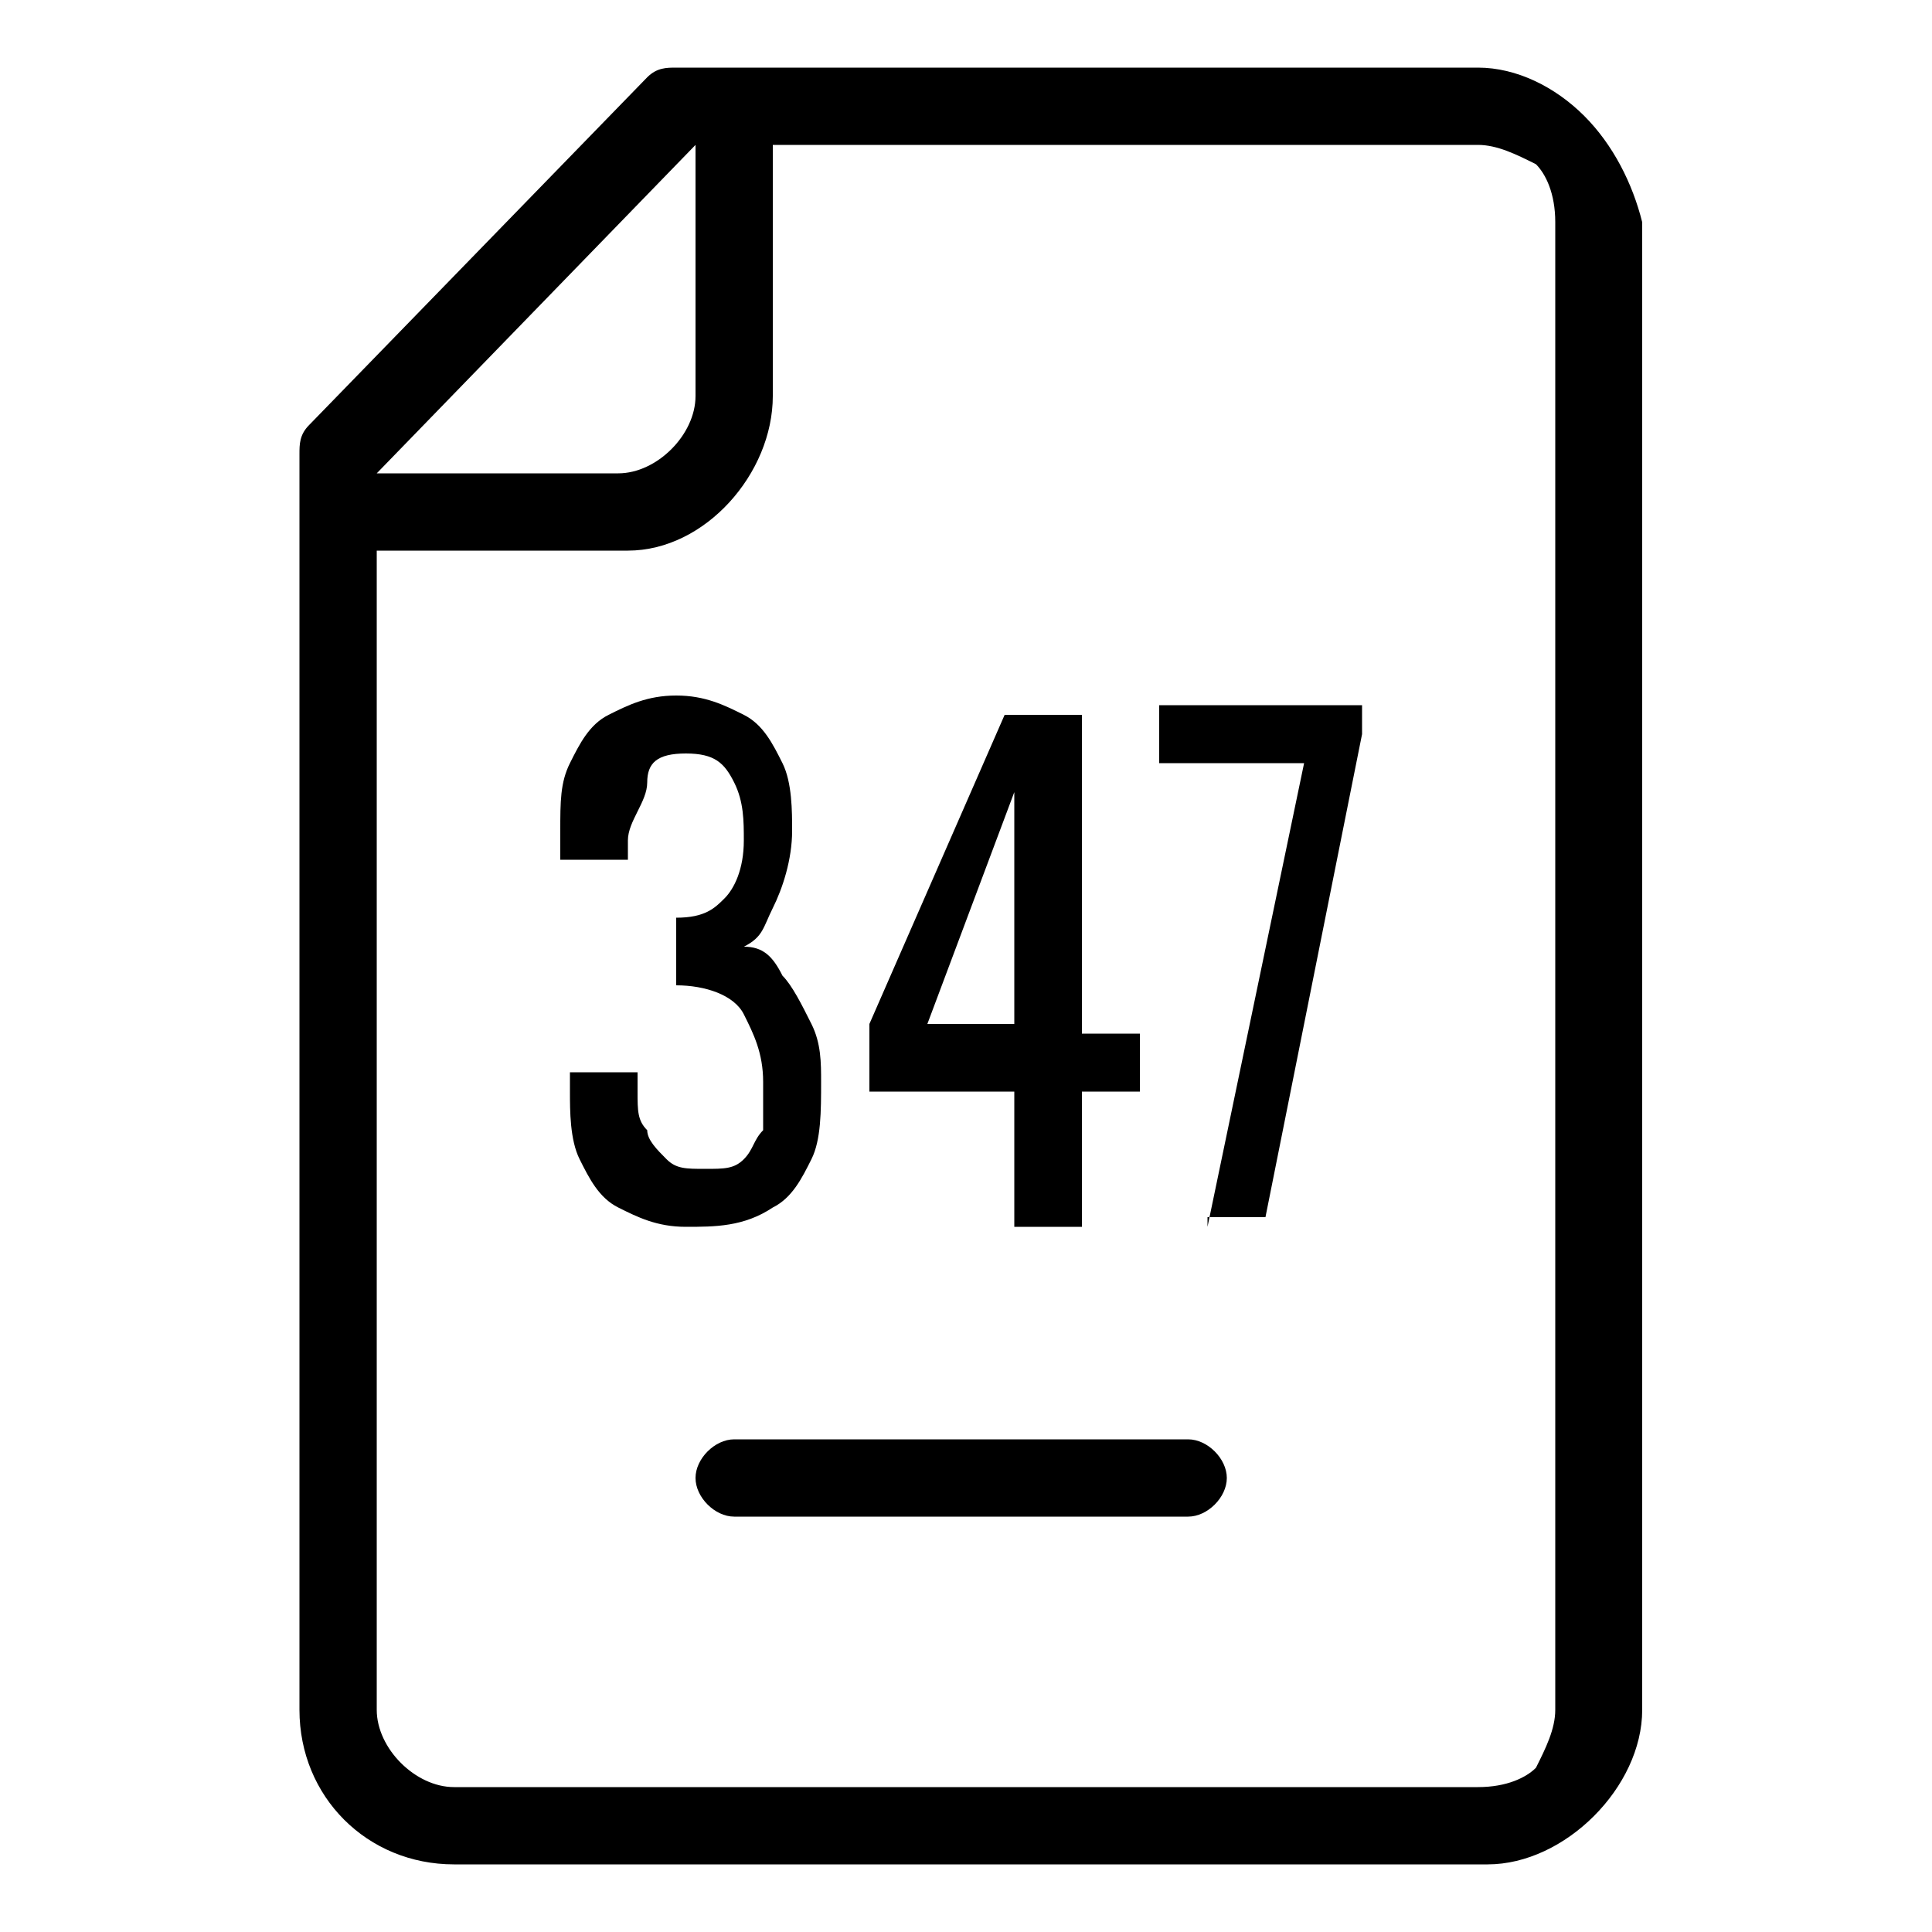
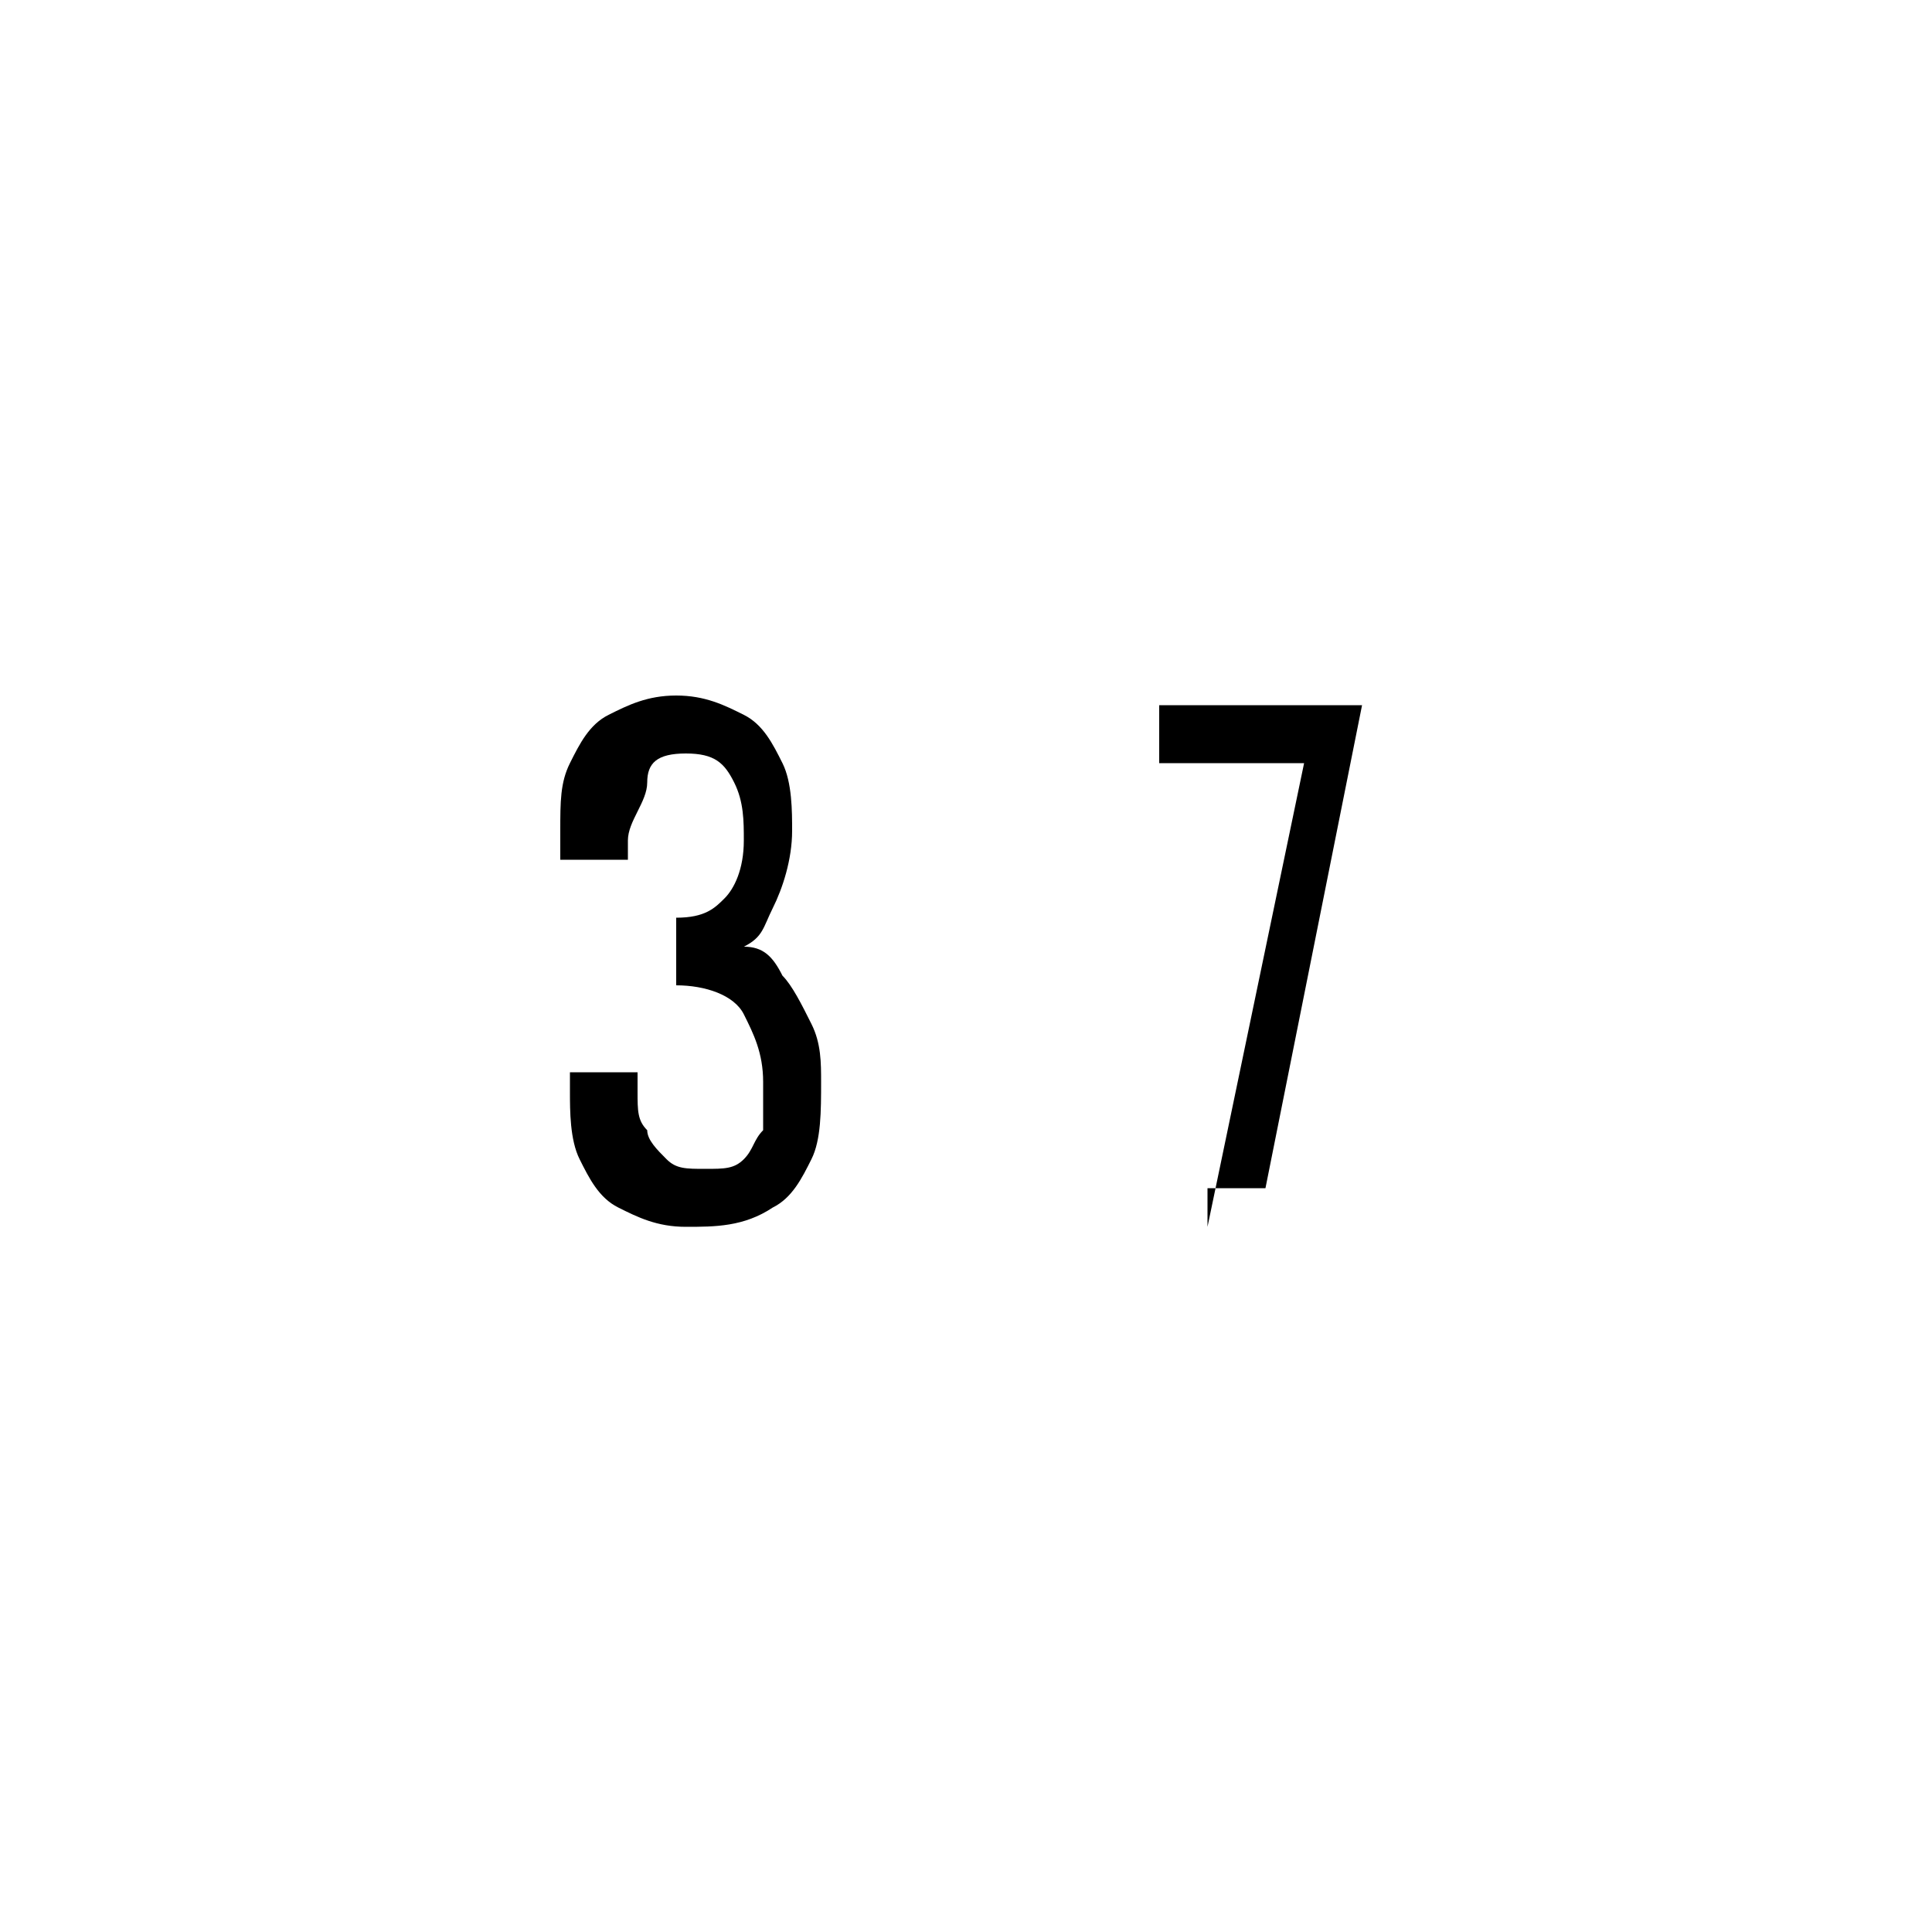
<svg xmlns="http://www.w3.org/2000/svg" version="1.1" id="Capa_1" x="0px" y="0px" viewBox="0 0 20 20" style="enable-background:new 0 0 20 20;" xml:space="preserve">
  <g id="a">
</g>
  <g id="b">
</g>
  <g>
-     <path d="M16.4,1.2c-0.3-0.3-0.7-0.5-1.1-0.5H7c-0.1,0-0.2,0-0.3,0.1L3.2,4.4C3.1,4.5,3.1,4.6,3.1,4.7v13c0,0.9,0.7,1.6,1.6,1.6   h10.7c0.4,0,0.8-0.2,1.1-0.5c0.3-0.3,0.5-0.7,0.5-1.1V2.3C16.9,1.9,16.7,1.5,16.4,1.2L16.4,1.2z M7.2,1.5L7.2,1.5l0,2.6   c0,0.4-0.4,0.8-0.8,0.8H3.9v0L7.2,1.5z M16.1,17.7c0,0.2-0.1,0.4-0.2,0.6c-0.1,0.1-0.3,0.2-0.6,0.2H4.7c-0.4,0-0.8-0.4-0.8-0.8v-12   h2.6C7.3,5.7,8,4.9,8,4.1V1.5h7.3c0.2,0,0.4,0.1,0.6,0.2c0.1,0.1,0.2,0.3,0.2,0.6L16.1,17.7L16.1,17.7z" />
    <g>
-       <path d="M7.6,15.7c-0.2,0-0.4-0.2-0.4-0.4s0.2-0.4,0.4-0.4h4.7c0.2,0,0.4,0.2,0.4,0.4s-0.2,0.4-0.4,0.4" />
-     </g>
+       </g>
  </g>
  <g>
    <path d="M7.1,12.7c-0.3,0-0.5-0.1-0.7-0.2c-0.2-0.1-0.3-0.3-0.4-0.5s-0.1-0.5-0.1-0.7v-0.2h0.7c0,0,0,0,0,0.1c0,0,0,0,0,0.1   c0,0.2,0,0.3,0.1,0.4c0,0.1,0.1,0.2,0.2,0.3c0.1,0.1,0.2,0.1,0.4,0.1c0.2,0,0.3,0,0.4-0.1c0.1-0.1,0.1-0.2,0.2-0.3   c0-0.1,0-0.3,0-0.5c0-0.3-0.1-0.5-0.2-0.7S7.3,10.2,7,10.2c0,0,0,0,0,0s0,0,0,0V9.5c0,0,0,0,0,0s0,0,0,0c0.3,0,0.4-0.1,0.5-0.2   c0.1-0.1,0.2-0.3,0.2-0.6c0-0.2,0-0.4-0.1-0.6C7.5,7.9,7.4,7.8,7.1,7.8S6.7,7.9,6.7,8.1S6.5,8.5,6.5,8.7c0,0,0,0,0,0.1   c0,0,0,0,0,0.1H5.8V8.6c0-0.3,0-0.5,0.1-0.7s0.2-0.4,0.4-0.5c0.2-0.1,0.4-0.2,0.7-0.2c0.3,0,0.5,0.1,0.7,0.2   c0.2,0.1,0.3,0.3,0.4,0.5c0.1,0.2,0.1,0.5,0.1,0.7c0,0.3-0.1,0.6-0.2,0.8S7.9,9.7,7.7,9.8c0.2,0,0.3,0.1,0.4,0.3   c0.1,0.1,0.2,0.3,0.3,0.5c0.1,0.2,0.1,0.4,0.1,0.6c0,0.3,0,0.6-0.1,0.8s-0.2,0.4-0.4,0.5C7.7,12.7,7.4,12.7,7.1,12.7z" />
-     <path d="M10.5,12.7v-1.4H9v-0.7l1.4-3.2h0.8v3.3h0.6v0.6h-0.6v1.4H10.5z M9.6,10.6h0.9V8.2L9.6,10.6z" />
-     <path d="M12.5,12.7l1-4.8H12V7.3h2.1v0.3l-1,5H12.5z" />
+     <path d="M12.5,12.7l1-4.8H12V7.3h2.1l-1,5H12.5z" />
  </g>
</svg>